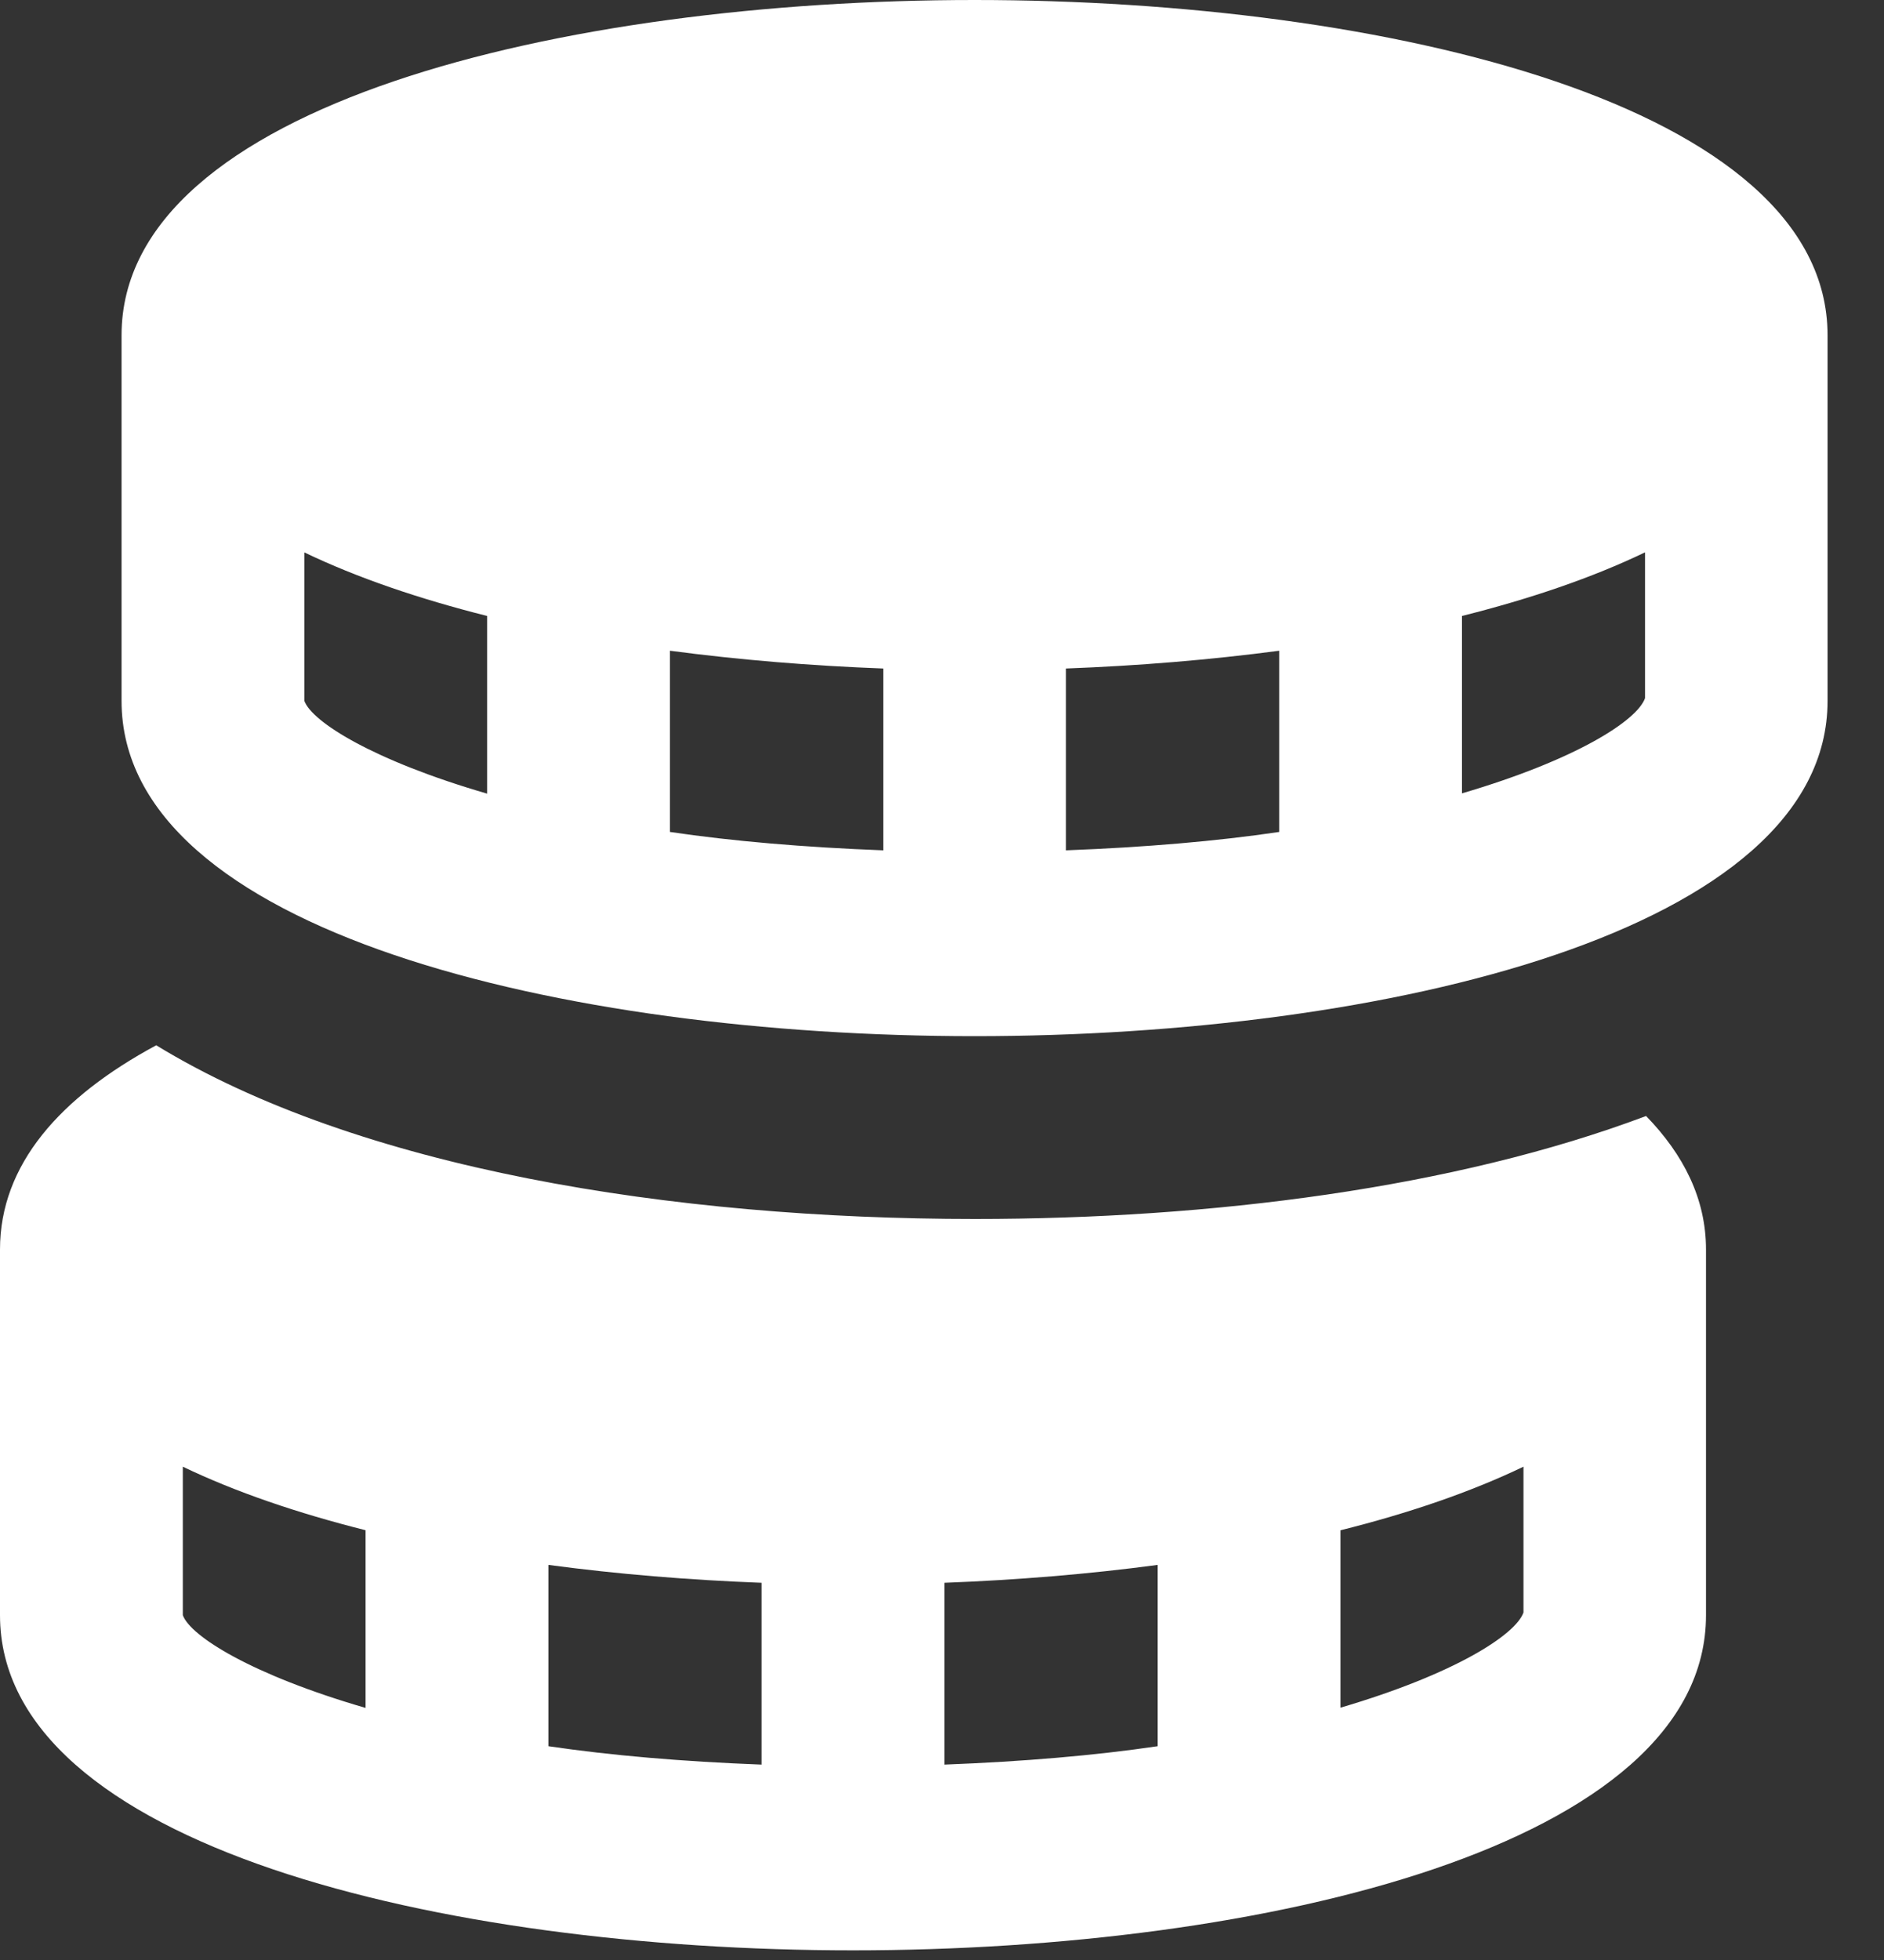
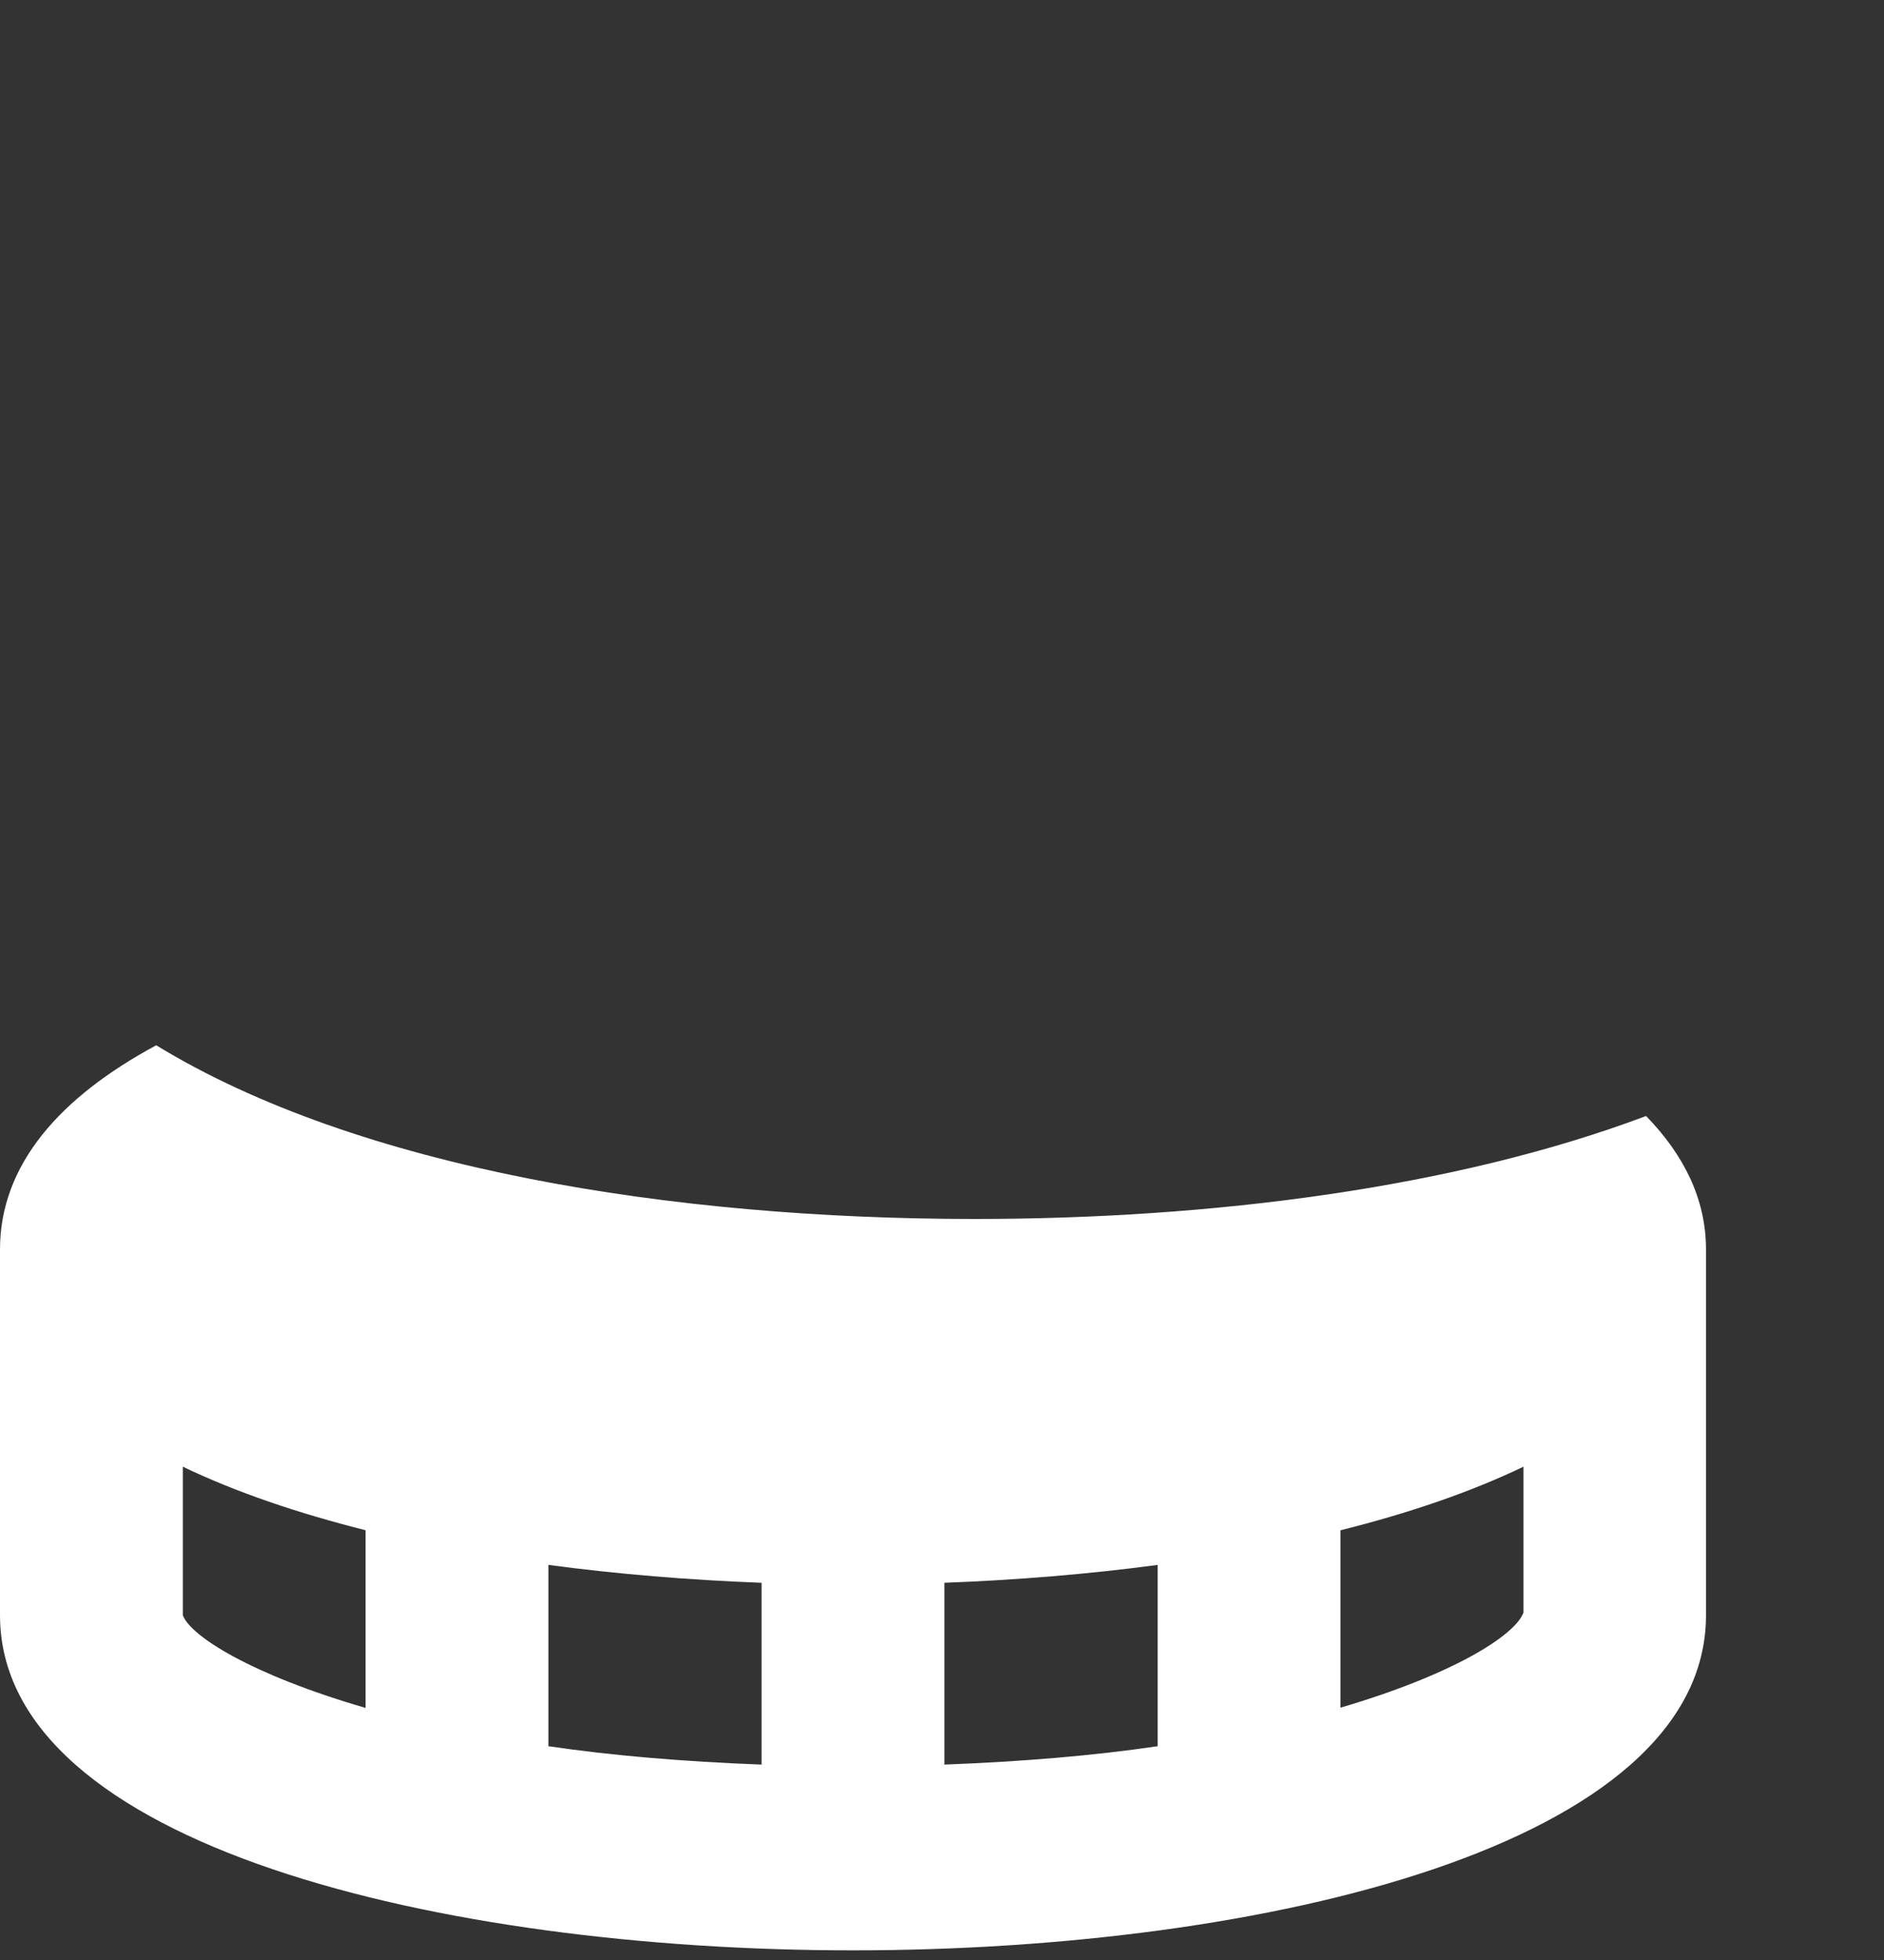
<svg xmlns="http://www.w3.org/2000/svg" width="25" height="26" viewBox="0 0 25 26" fill="none">
  <rect x="0" y="0" width="25" height="26" fill="#333333" stroke="none" />
  <path d="M12.936 16.17C8.923 16.17 4.754 15.504 2.073 13.866C0.797 14.553 0 15.449 0 16.575V21.426C0 24.482 5.868 25.872 11.319 25.872C16.77 25.872 22.638 24.482 22.638 21.426V16.575C22.638 15.904 22.342 15.318 21.843 14.804C19.299 15.761 16.071 16.17 12.936 16.17ZM4.851 22.656C3.337 22.216 2.527 21.704 2.426 21.426V19.456C3.127 19.793 3.949 20.072 4.851 20.299V22.656ZM10.106 23.408C9.06 23.368 8.108 23.287 7.277 23.164V20.759C8.197 20.882 9.151 20.96 10.106 20.996V23.408ZM15.362 23.164C14.53 23.287 13.578 23.368 12.532 23.408V20.996C13.488 20.96 14.441 20.882 15.362 20.759V23.164ZM17.787 22.653V20.3C18.691 20.074 19.512 19.794 20.216 19.456V21.39C20.112 21.686 19.302 22.208 17.787 22.653Z" fill="white" />
-   <path d="M12.932 0C7.481 0 1.613 1.391 1.613 4.447V9.298C1.613 12.354 7.481 13.745 12.932 13.745C18.383 13.745 24.251 12.354 24.251 9.298V4.447C24.251 1.391 18.383 0 12.932 0ZM11.72 8.868V11.28C10.673 11.24 9.721 11.159 8.89 11.036V8.632C9.81 8.754 10.764 8.832 11.72 8.868ZM14.145 8.868C15.101 8.832 16.055 8.754 16.975 8.632V11.036C16.144 11.159 15.191 11.24 14.145 11.28V8.868ZM4.039 9.298V7.328C4.741 7.665 5.562 7.944 6.464 8.171V10.528C4.951 10.088 4.141 9.576 4.039 9.298ZM19.4 10.524V8.171C20.304 7.944 21.126 7.665 21.829 7.327V9.261C21.726 9.557 20.916 10.079 19.4 10.524Z" fill="white" />
</svg>